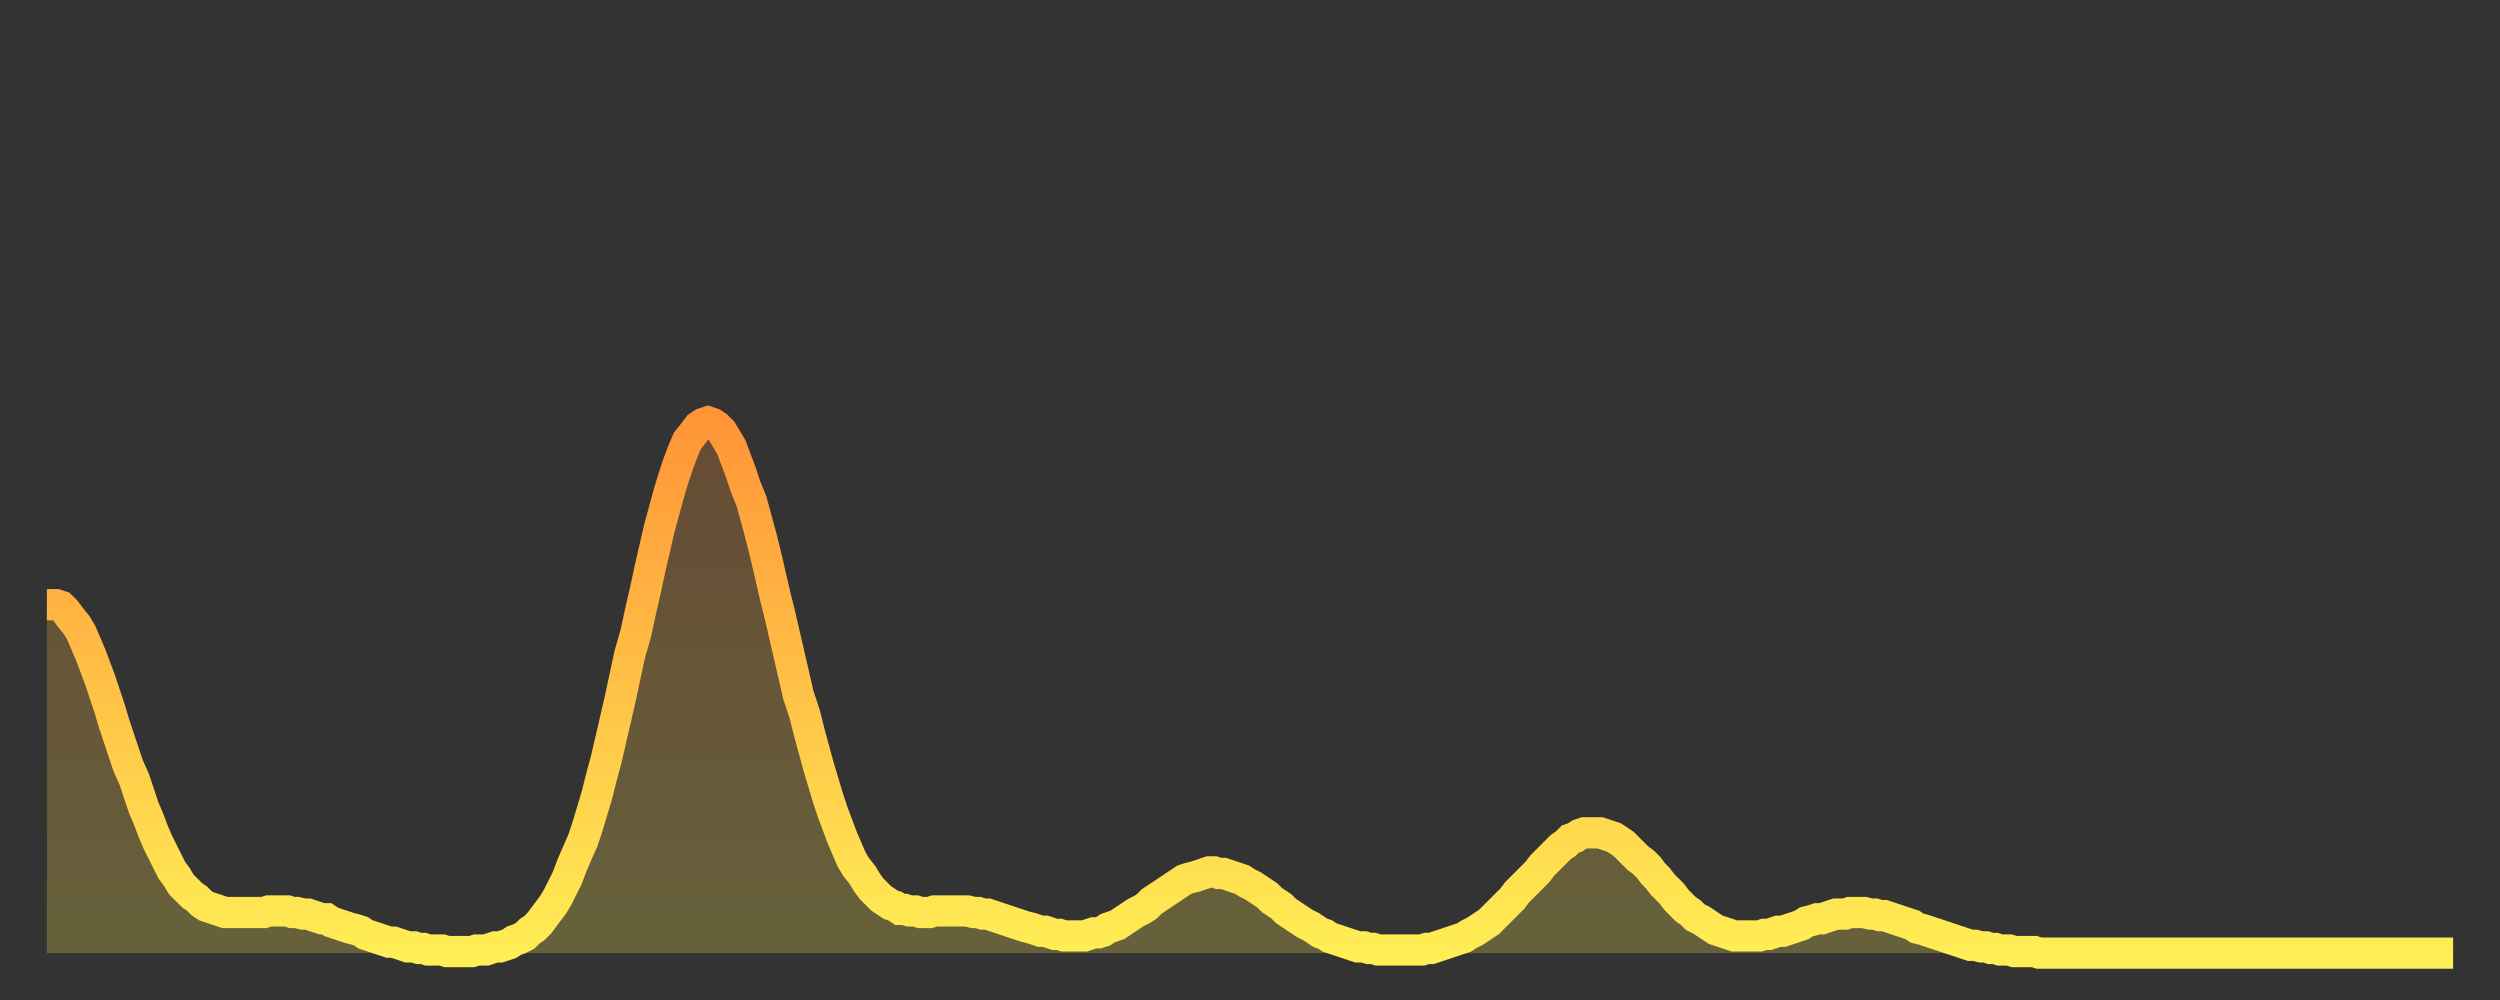
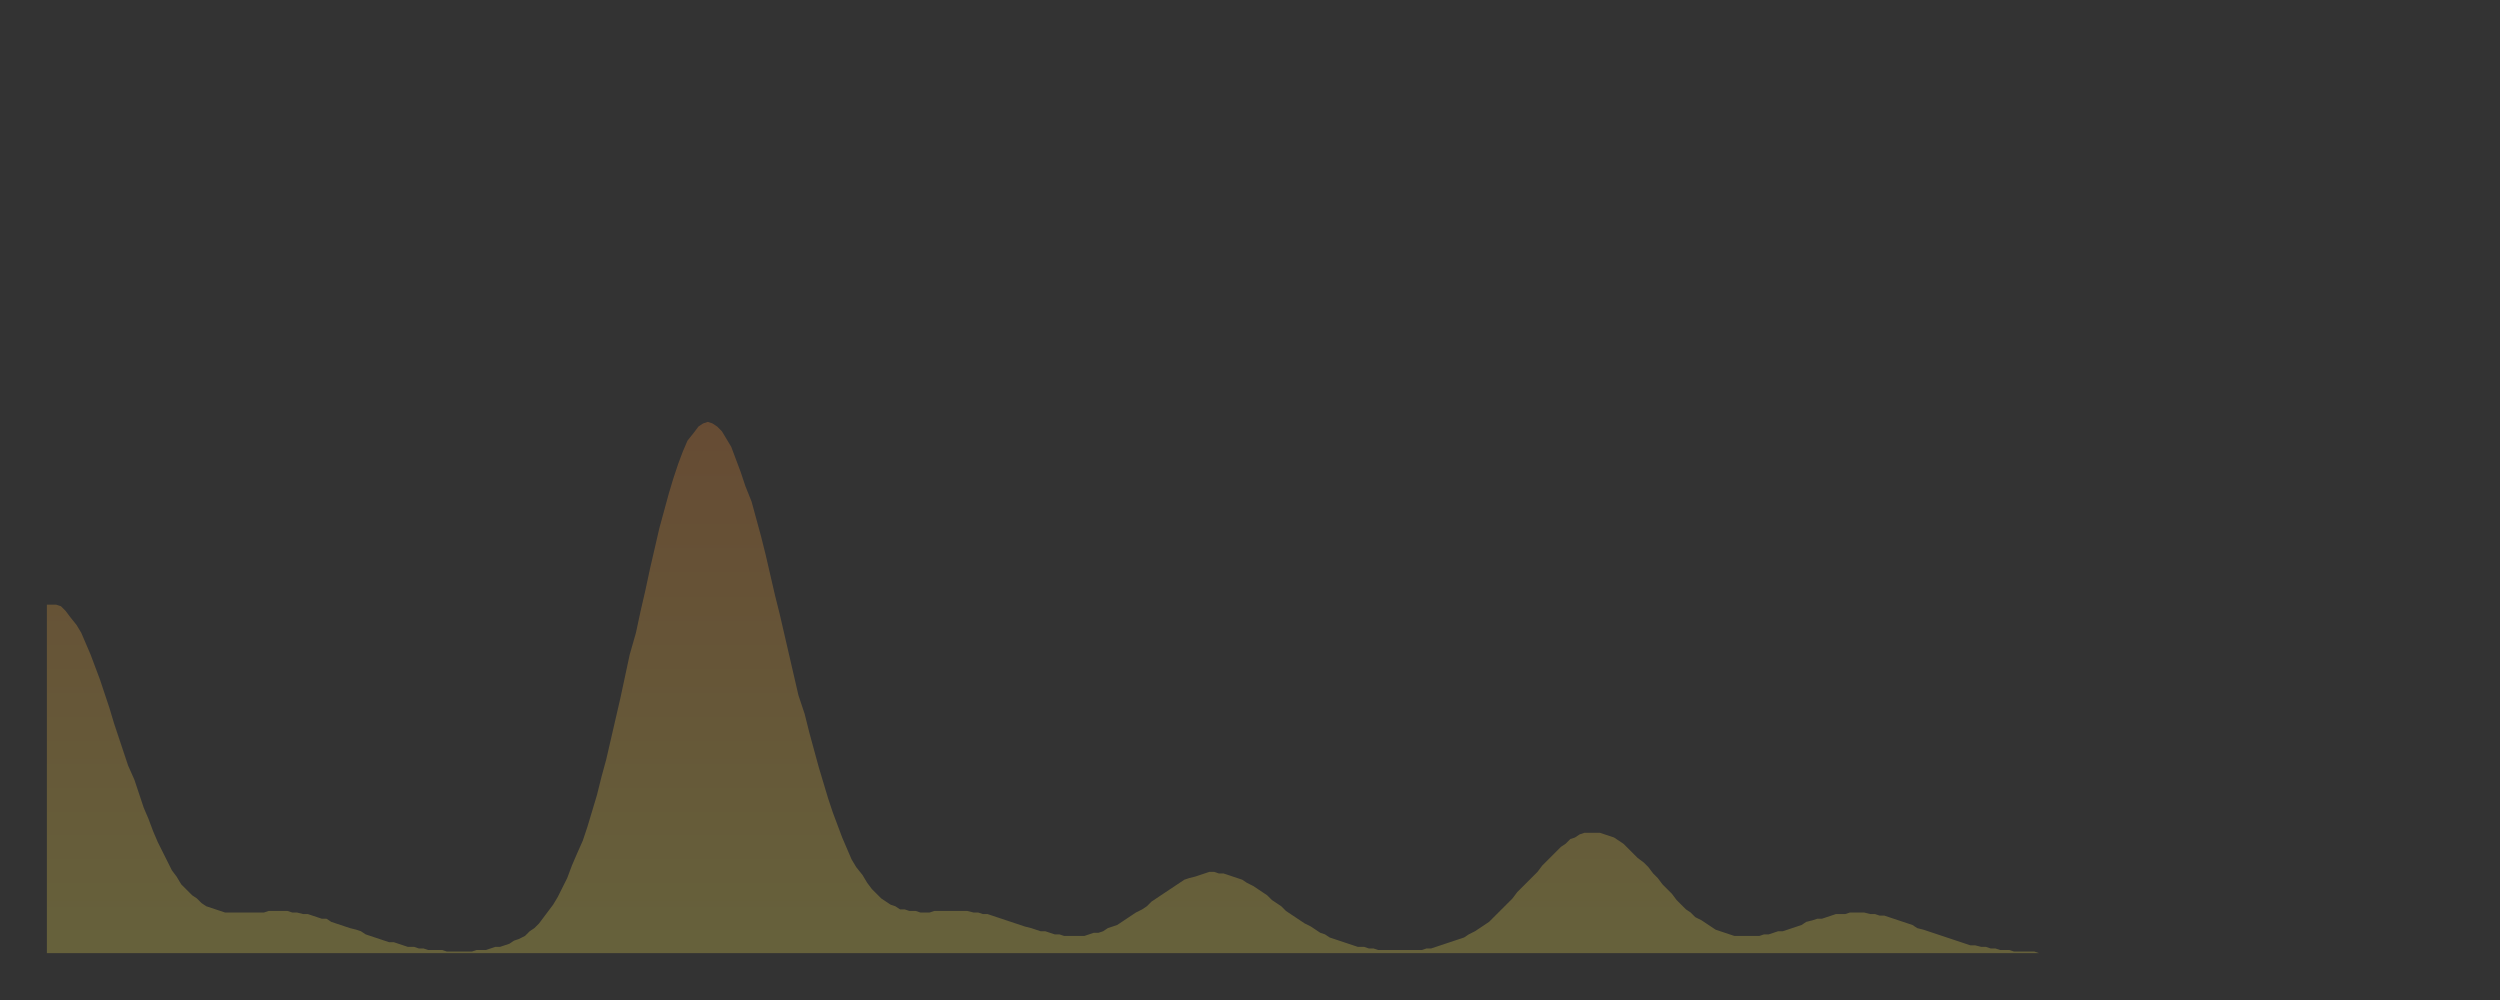
<svg xmlns="http://www.w3.org/2000/svg" baseProfile="full" height="64" version="1.1" width="160">
  <rect width="100%" height="100%" fill="#333333" stroke="none" />
  <defs>
    <linearGradient id="id1351106" x1="0" x2="0" y1="0" y2="1">
      <stop offset="0%" stop-color="#ff9537" />
      <stop offset="50%" stop-color="#ffc146" />
      <stop offset="100%" stop-color="#ffee55" />
    </linearGradient>
  </defs>
  <g transform="translate(3,3)">
    <g>
-       <path d="M 0.0 35.7 0.3 35.7 0.6 35.7 0.9 35.8 1.2 36.1 1.5 36.5 1.9 37.0 2.2 37.5 2.5 38.2 2.8 38.9 3.1 39.7 3.4 40.5 3.7 41.4 4.0 42.3 4.3 43.3 4.6 44.2 4.9 45.1 5.2 46.0 5.6 46.9 5.9 47.8 6.2 48.7 6.5 49.4 6.8 50.2 7.1 50.9 7.4 51.5 7.7 52.1 8.0 52.7 8.3 53.1 8.6 53.6 8.9 53.9 9.3 54.3 9.6 54.5 9.9 54.8 10.2 55.0 10.5 55.1 10.8 55.2 11.1 55.3 11.4 55.4 11.7 55.4 12.0 55.4 12.3 55.4 12.7 55.4 13.0 55.4 13.3 55.4 13.6 55.4 13.9 55.4 14.2 55.3 14.5 55.3 14.8 55.3 15.1 55.3 15.4 55.3 15.7 55.4 16.0 55.4 16.4 55.5 16.7 55.5 17.0 55.6 17.3 55.7 17.6 55.8 17.9 55.8 18.2 56.0 18.5 56.1 18.8 56.2 19.1 56.3 19.4 56.4 19.8 56.5 20.1 56.6 20.4 56.8 20.7 56.9 21.0 57.0 21.3 57.1 21.6 57.2 21.9 57.3 22.2 57.3 22.5 57.4 22.8 57.5 23.1 57.6 23.5 57.6 23.8 57.7 24.1 57.7 24.4 57.8 24.7 57.8 25.0 57.8 25.3 57.8 25.6 57.9 25.9 57.9 26.2 57.9 26.5 57.9 26.8 57.9 27.2 57.9 27.5 57.8 27.8 57.8 28.1 57.8 28.4 57.7 28.7 57.6 29.0 57.6 29.3 57.5 29.6 57.4 29.9 57.2 30.2 57.1 30.6 56.9 30.9 56.6 31.2 56.4 31.5 56.1 31.8 55.7 32.1 55.3 32.4 54.9 32.7 54.4 33.0 53.8 33.3 53.2 33.6 52.4 33.9 51.7 34.3 50.8 34.6 49.9 34.9 48.9 35.2 47.9 35.5 46.7 35.8 45.6 36.1 44.3 36.4 43.0 36.7 41.7 37.0 40.3 37.3 38.9 37.7 37.5 38.0 36.1 38.3 34.8 38.6 33.4 38.9 32.1 39.2 30.8 39.5 29.7 39.8 28.6 40.1 27.6 40.4 26.7 40.7 25.9 41.0 25.2 41.4 24.7 41.7 24.3 42.0 24.1 42.3 24.0 42.6 24.1 42.9 24.3 43.2 24.6 43.5 25.1 43.8 25.6 44.1 26.4 44.4 27.2 44.7 28.1 45.1 29.1 45.4 30.2 45.7 31.3 46.0 32.5 46.3 33.8 46.6 35.1 46.9 36.3 47.2 37.6 47.5 38.9 47.8 40.2 48.1 41.5 48.5 42.7 48.8 43.9 49.1 45.0 49.4 46.1 49.7 47.1 50.0 48.1 50.3 49.0 50.6 49.8 50.9 50.6 51.2 51.3 51.5 52.0 51.8 52.5 52.2 53.0 52.5 53.5 52.8 53.9 53.1 54.2 53.4 54.5 53.7 54.7 54.0 54.9 54.3 55.0 54.6 55.2 54.9 55.2 55.2 55.3 55.6 55.3 55.9 55.4 56.2 55.4 56.5 55.4 56.8 55.3 57.1 55.3 57.4 55.3 57.7 55.3 58.0 55.3 58.3 55.3 58.6 55.3 58.9 55.3 59.3 55.4 59.6 55.4 59.9 55.5 60.2 55.5 60.5 55.6 60.8 55.7 61.1 55.8 61.4 55.9 61.7 56.0 62.0 56.1 62.3 56.2 62.6 56.3 63.0 56.4 63.3 56.5 63.6 56.6 63.9 56.6 64.2 56.7 64.5 56.8 64.8 56.8 65.1 56.9 65.4 56.9 65.7 56.9 66.0 56.9 66.4 56.9 66.7 56.8 67.0 56.7 67.3 56.7 67.6 56.6 67.9 56.4 68.2 56.3 68.5 56.2 68.8 56.0 69.1 55.8 69.4 55.6 69.7 55.4 70.1 55.2 70.4 55.0 70.7 54.7 71.0 54.5 71.3 54.3 71.6 54.1 71.9 53.9 72.2 53.7 72.5 53.5 72.8 53.3 73.1 53.2 73.5 53.1 73.8 53.0 74.1 52.9 74.4 52.8 74.7 52.8 75.0 52.9 75.3 52.9 75.6 53.0 75.9 53.1 76.2 53.2 76.5 53.3 76.8 53.5 77.2 53.7 77.5 53.9 77.8 54.1 78.1 54.3 78.4 54.6 78.7 54.8 79.0 55.0 79.3 55.3 79.6 55.5 79.9 55.7 80.2 55.9 80.5 56.1 80.9 56.3 81.2 56.5 81.5 56.7 81.8 56.8 82.1 57.0 82.4 57.1 82.7 57.2 83.0 57.3 83.3 57.4 83.6 57.5 83.9 57.6 84.3 57.6 84.6 57.7 84.9 57.7 85.2 57.8 85.5 57.8 85.8 57.8 86.1 57.8 86.4 57.8 86.7 57.8 87.0 57.8 87.3 57.8 87.6 57.8 88.0 57.8 88.3 57.7 88.6 57.7 88.9 57.6 89.2 57.5 89.5 57.4 89.8 57.3 90.1 57.2 90.4 57.1 90.7 57.0 91.0 56.8 91.4 56.6 91.7 56.4 92.0 56.2 92.3 56.0 92.6 55.7 92.9 55.4 93.2 55.1 93.5 54.8 93.8 54.5 94.1 54.1 94.4 53.8 94.7 53.5 95.1 53.1 95.4 52.8 95.7 52.4 96.0 52.1 96.3 51.8 96.6 51.5 96.9 51.2 97.2 51.0 97.5 50.7 97.8 50.6 98.1 50.4 98.4 50.3 98.8 50.3 99.1 50.3 99.4 50.3 99.7 50.4 100.0 50.5 100.3 50.6 100.6 50.8 100.9 51.0 101.2 51.3 101.5 51.6 101.8 51.9 102.2 52.2 102.5 52.5 102.8 52.9 103.1 53.2 103.4 53.6 103.7 53.9 104.0 54.2 104.3 54.6 104.6 54.9 104.9 55.2 105.2 55.4 105.5 55.7 105.9 55.9 106.2 56.1 106.5 56.3 106.8 56.5 107.1 56.6 107.4 56.7 107.7 56.8 108.0 56.9 108.3 56.9 108.6 56.9 108.9 56.9 109.3 56.9 109.6 56.9 109.9 56.8 110.2 56.8 110.5 56.7 110.8 56.6 111.1 56.6 111.4 56.5 111.7 56.4 112.0 56.3 112.3 56.2 112.6 56.0 113.0 55.9 113.3 55.8 113.6 55.8 113.9 55.7 114.2 55.6 114.5 55.5 114.8 55.5 115.1 55.5 115.4 55.4 115.7 55.4 116.0 55.4 116.3 55.4 116.7 55.5 117.0 55.5 117.3 55.6 117.6 55.6 117.9 55.7 118.2 55.8 118.5 55.9 118.8 56.0 119.1 56.1 119.4 56.2 119.7 56.4 120.1 56.5 120.4 56.6 120.7 56.7 121.0 56.8 121.3 56.9 121.6 57.0 121.9 57.1 122.2 57.2 122.5 57.3 122.8 57.4 123.1 57.5 123.4 57.5 123.8 57.6 124.1 57.6 124.4 57.7 124.7 57.7 125.0 57.8 125.3 57.8 125.6 57.8 125.9 57.9 126.2 57.9 126.5 57.9 126.8 57.9 127.2 57.9 127.5 58.0 127.8 58.0 128.1 58.0 128.4 58.0 128.7 58.0 129.0 58.0 129.3 58.0 129.6 58.0 129.9 58.0 130.2 58.0 130.5 58.0 130.9 58.0 131.2 58.0 131.5 58.0 131.8 58.0 132.1 58.0 132.4 58.0 132.7 58.0 133.0 58.0 133.3 58.0 133.6 58.0 133.9 58.0 134.2 58.0 134.6 58.0 134.9 58.0 135.2 58.0 135.5 58.0 135.8 58.0 136.1 58.0 136.4 58.0 136.7 58.0 137.0 58.0 137.3 58.0 137.6 58.0 138.0 58.0 138.3 58.0 138.6 58.0 138.9 58.0 139.2 58.0 139.5 58.0 139.8 58.0 140.1 58.0 140.4 58.0 140.7 58.0 141.0 58.0 141.3 58.0 141.7 58.0 142.0 58.0 142.3 58.0 142.6 58.0 142.9 58.0 143.2 58.0 143.5 58.0 143.8 58.0 144.1 58.0 144.4 58.0 144.7 58.0 145.1 58.0 145.4 58.0 145.7 58.0 146.0 58.0 146.3 58.0 146.6 58.0 146.9 58.0 147.2 58.0 147.5 58.0 147.8 58.0 148.1 58.0 148.4 58.0 148.8 58.0 149.1 58.0 149.4 58.0 149.7 58.0 150.0 58.0 150.3 58.0 150.6 58.0 150.9 58.0 151.2 58.0 151.5 58.0 151.8 58.0 152.1 58.0 152.5 58.0 152.8 58.0 153.1 58.0 153.4 58.0 153.7 58.0 154.0 58.0" fill="none" id="graph-curve" opacity="1" stroke="url(#id1351106)" stroke-width="2" />
      <path d="M 0 58 L 0.0 35.7 0.3 35.7 0.6 35.7 0.9 35.8 1.2 36.1 1.5 36.5 1.9 37.0 2.2 37.5 2.5 38.2 2.8 38.9 3.1 39.7 3.4 40.5 3.7 41.4 4.0 42.3 4.3 43.3 4.6 44.2 4.9 45.1 5.2 46.0 5.6 46.9 5.9 47.8 6.2 48.7 6.5 49.4 6.8 50.2 7.1 50.9 7.4 51.5 7.7 52.1 8.0 52.7 8.3 53.1 8.6 53.6 8.9 53.9 9.3 54.3 9.6 54.5 9.9 54.8 10.2 55.0 10.5 55.1 10.8 55.2 11.1 55.3 11.4 55.4 11.7 55.4 12.0 55.4 12.3 55.4 12.7 55.4 13.0 55.4 13.3 55.4 13.6 55.4 13.9 55.4 14.2 55.3 14.5 55.3 14.8 55.3 15.1 55.3 15.4 55.3 15.7 55.4 16.0 55.4 16.4 55.5 16.7 55.5 17.0 55.6 17.3 55.7 17.6 55.8 17.9 55.8 18.2 56.0 18.5 56.1 18.8 56.2 19.1 56.3 19.4 56.4 19.8 56.5 20.1 56.6 20.4 56.8 20.7 56.9 21.0 57.0 21.3 57.1 21.6 57.2 21.9 57.3 22.2 57.3 22.5 57.4 22.8 57.5 23.1 57.6 23.5 57.6 23.8 57.7 24.1 57.7 24.4 57.8 24.7 57.8 25.0 57.8 25.3 57.8 25.6 57.9 25.9 57.9 26.2 57.9 26.5 57.9 26.8 57.9 27.2 57.9 27.5 57.8 27.8 57.8 28.1 57.8 28.4 57.7 28.7 57.6 29.0 57.6 29.3 57.5 29.6 57.4 29.9 57.2 30.2 57.1 30.6 56.9 30.9 56.6 31.2 56.4 31.5 56.1 31.8 55.7 32.1 55.3 32.4 54.9 32.7 54.4 33.0 53.8 33.3 53.2 33.6 52.4 33.9 51.7 34.3 50.8 34.6 49.9 34.9 48.9 35.2 47.9 35.5 46.7 35.8 45.6 36.1 44.3 36.4 43.0 36.7 41.7 37.0 40.3 37.3 38.9 37.7 37.5 38.0 36.1 38.3 34.8 38.6 33.4 38.9 32.1 39.2 30.8 39.5 29.7 39.8 28.6 40.1 27.6 40.4 26.7 40.7 25.9 41.0 25.2 41.4 24.7 41.7 24.3 42.0 24.1 42.3 24.0 42.6 24.1 42.9 24.3 43.2 24.6 43.5 25.1 43.8 25.6 44.1 26.4 44.4 27.2 44.7 28.1 45.1 29.1 45.4 30.2 45.7 31.3 46.0 32.5 46.3 33.8 46.6 35.1 46.9 36.3 47.2 37.6 47.5 38.9 47.8 40.2 48.1 41.5 48.5 42.7 48.8 43.9 49.1 45.0 49.4 46.1 49.7 47.1 50.0 48.1 50.3 49.0 50.6 49.8 50.9 50.6 51.2 51.3 51.5 52.0 51.8 52.5 52.2 53.0 52.5 53.5 52.8 53.9 53.1 54.2 53.4 54.5 53.7 54.7 54.0 54.9 54.3 55.0 54.6 55.2 54.9 55.2 55.2 55.3 55.6 55.3 55.9 55.4 56.2 55.4 56.5 55.4 56.8 55.3 57.1 55.3 57.4 55.3 57.7 55.3 58.0 55.3 58.3 55.3 58.6 55.3 58.9 55.3 59.3 55.4 59.6 55.4 59.9 55.5 60.2 55.5 60.5 55.6 60.8 55.7 61.1 55.8 61.4 55.9 61.7 56.0 62.0 56.1 62.3 56.2 62.6 56.3 63.0 56.4 63.3 56.5 63.6 56.6 63.9 56.6 64.2 56.7 64.5 56.8 64.8 56.8 65.1 56.9 65.4 56.9 65.7 56.9 66.0 56.9 66.4 56.9 66.7 56.8 67.0 56.7 67.3 56.7 67.6 56.6 67.9 56.4 68.2 56.3 68.5 56.2 68.8 56.0 69.1 55.8 69.4 55.6 69.7 55.4 70.1 55.2 70.4 55.0 70.7 54.7 71.0 54.5 71.3 54.3 71.6 54.1 71.9 53.9 72.2 53.7 72.5 53.5 72.8 53.3 73.1 53.2 73.5 53.1 73.8 53.0 74.1 52.9 74.4 52.8 74.7 52.8 75.0 52.9 75.3 52.9 75.6 53.0 75.9 53.1 76.2 53.2 76.5 53.3 76.8 53.5 77.2 53.7 77.5 53.9 77.8 54.1 78.1 54.3 78.4 54.6 78.7 54.8 79.0 55.0 79.3 55.3 79.6 55.5 79.9 55.7 80.2 55.9 80.5 56.1 80.9 56.3 81.2 56.5 81.5 56.7 81.8 56.8 82.1 57.0 82.4 57.1 82.7 57.2 83.0 57.3 83.3 57.4 83.6 57.5 83.9 57.6 84.3 57.6 84.6 57.7 84.9 57.7 85.2 57.8 85.5 57.8 85.8 57.8 86.1 57.8 86.4 57.8 86.7 57.8 87.0 57.8 87.3 57.8 87.6 57.8 88.0 57.8 88.3 57.7 88.6 57.7 88.9 57.6 89.2 57.5 89.5 57.4 89.8 57.3 90.1 57.2 90.4 57.1 90.7 57.0 91.0 56.8 91.4 56.6 91.7 56.4 92.0 56.2 92.3 56.0 92.6 55.7 92.9 55.4 93.2 55.1 93.5 54.8 93.8 54.5 94.1 54.1 94.4 53.8 94.7 53.5 95.1 53.1 95.4 52.8 95.7 52.4 96.0 52.1 96.3 51.8 96.6 51.5 96.9 51.2 97.2 51.0 97.5 50.7 97.8 50.6 98.1 50.4 98.4 50.3 98.8 50.3 99.1 50.3 99.4 50.3 99.7 50.4 100.0 50.5 100.3 50.6 100.6 50.8 100.9 51.0 101.2 51.3 101.5 51.6 101.8 51.9 102.2 52.2 102.5 52.5 102.8 52.9 103.1 53.2 103.4 53.6 103.7 53.9 104.0 54.2 104.3 54.6 104.6 54.9 104.9 55.2 105.2 55.4 105.5 55.7 105.9 55.9 106.2 56.1 106.5 56.3 106.8 56.5 107.1 56.6 107.4 56.7 107.7 56.8 108.0 56.9 108.3 56.9 108.6 56.9 108.9 56.9 109.3 56.9 109.6 56.9 109.9 56.8 110.2 56.8 110.5 56.7 110.8 56.6 111.1 56.6 111.4 56.5 111.7 56.4 112.0 56.3 112.3 56.2 112.6 56.0 113.0 55.9 113.3 55.8 113.6 55.8 113.9 55.7 114.2 55.6 114.5 55.5 114.8 55.5 115.1 55.5 115.4 55.4 115.7 55.4 116.0 55.4 116.3 55.4 116.7 55.5 117.0 55.5 117.3 55.6 117.6 55.6 117.9 55.7 118.2 55.8 118.5 55.9 118.8 56.0 119.1 56.1 119.4 56.2 119.7 56.4 120.1 56.5 120.4 56.6 120.7 56.7 121.0 56.8 121.3 56.9 121.6 57.0 121.9 57.1 122.2 57.2 122.5 57.3 122.8 57.4 123.1 57.5 123.4 57.5 123.8 57.6 124.1 57.6 124.4 57.7 124.7 57.7 125.0 57.8 125.3 57.8 125.6 57.8 125.9 57.9 126.2 57.9 126.5 57.9 126.8 57.9 127.2 57.9 127.5 58.0 127.8 58.0 128.1 58.0 128.4 58.0 128.7 58.0 129.0 58.0 129.3 58.0 129.6 58.0 129.9 58.0 130.2 58.0 130.5 58.0 130.9 58.0 131.2 58.0 131.5 58.0 131.8 58.0 132.1 58.0 132.4 58.0 132.7 58.0 133.0 58.0 133.3 58.0 133.6 58.0 133.9 58.0 134.2 58.0 134.6 58.0 134.9 58.0 135.2 58.0 135.5 58.0 135.8 58.0 136.1 58.0 136.4 58.0 136.7 58.0 137.0 58.0 137.3 58.0 137.6 58.0 138.0 58.0 138.3 58.0 138.6 58.0 138.9 58.0 139.2 58.0 139.5 58.0 139.8 58.0 140.1 58.0 140.4 58.0 140.7 58.0 141.0 58.0 141.3 58.0 141.7 58.0 142.0 58.0 142.3 58.0 142.6 58.0 142.9 58.0 143.2 58.0 143.5 58.0 143.8 58.0 144.1 58.0 144.4 58.0 144.7 58.0 145.1 58.0 145.4 58.0 145.7 58.0 146.0 58.0 146.3 58.0 146.6 58.0 146.9 58.0 147.2 58.0 147.5 58.0 147.8 58.0 148.1 58.0 148.4 58.0 148.8 58.0 149.1 58.0 149.4 58.0 149.7 58.0 150.0 58.0 150.3 58.0 150.6 58.0 150.9 58.0 151.2 58.0 151.5 58.0 151.8 58.0 152.1 58.0 152.5 58.0 152.8 58.0 153.1 58.0 153.4 58.0 153.7 58.0 154.0 58.0 154 58" fill="url(#id1351106)" fill-opacity=".25" id="graph-shadow" />
    </g>
  </g>
</svg>